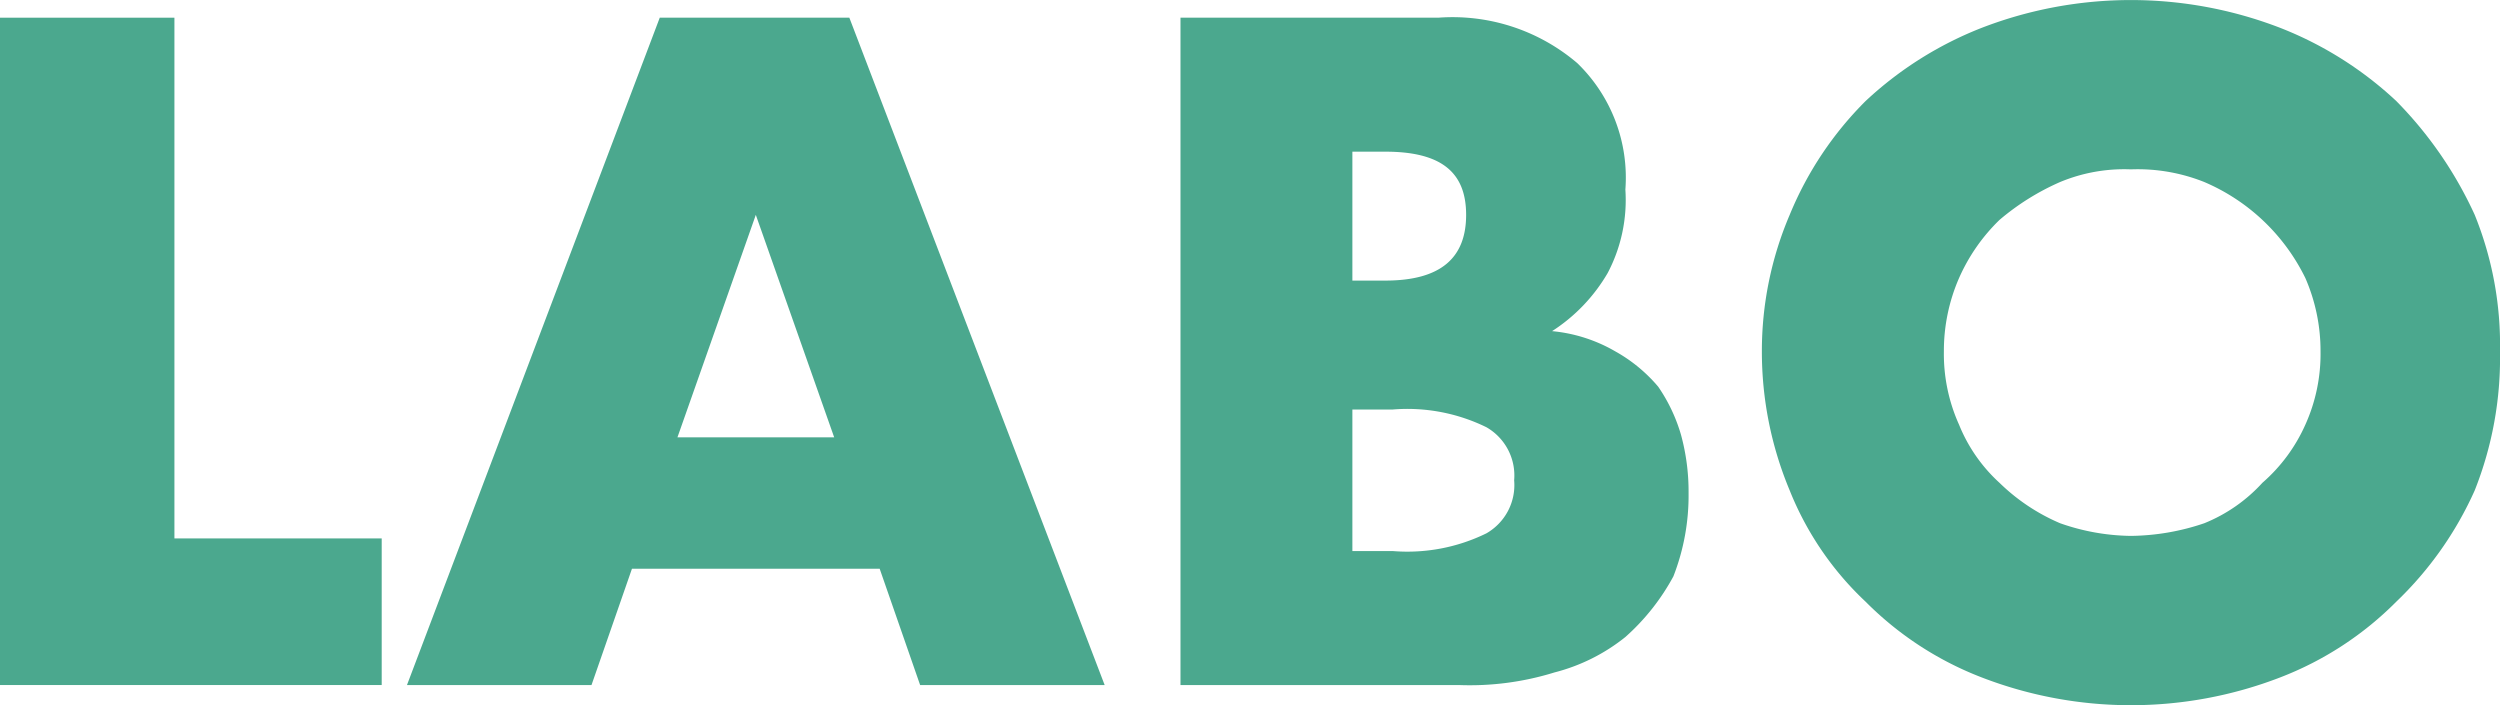
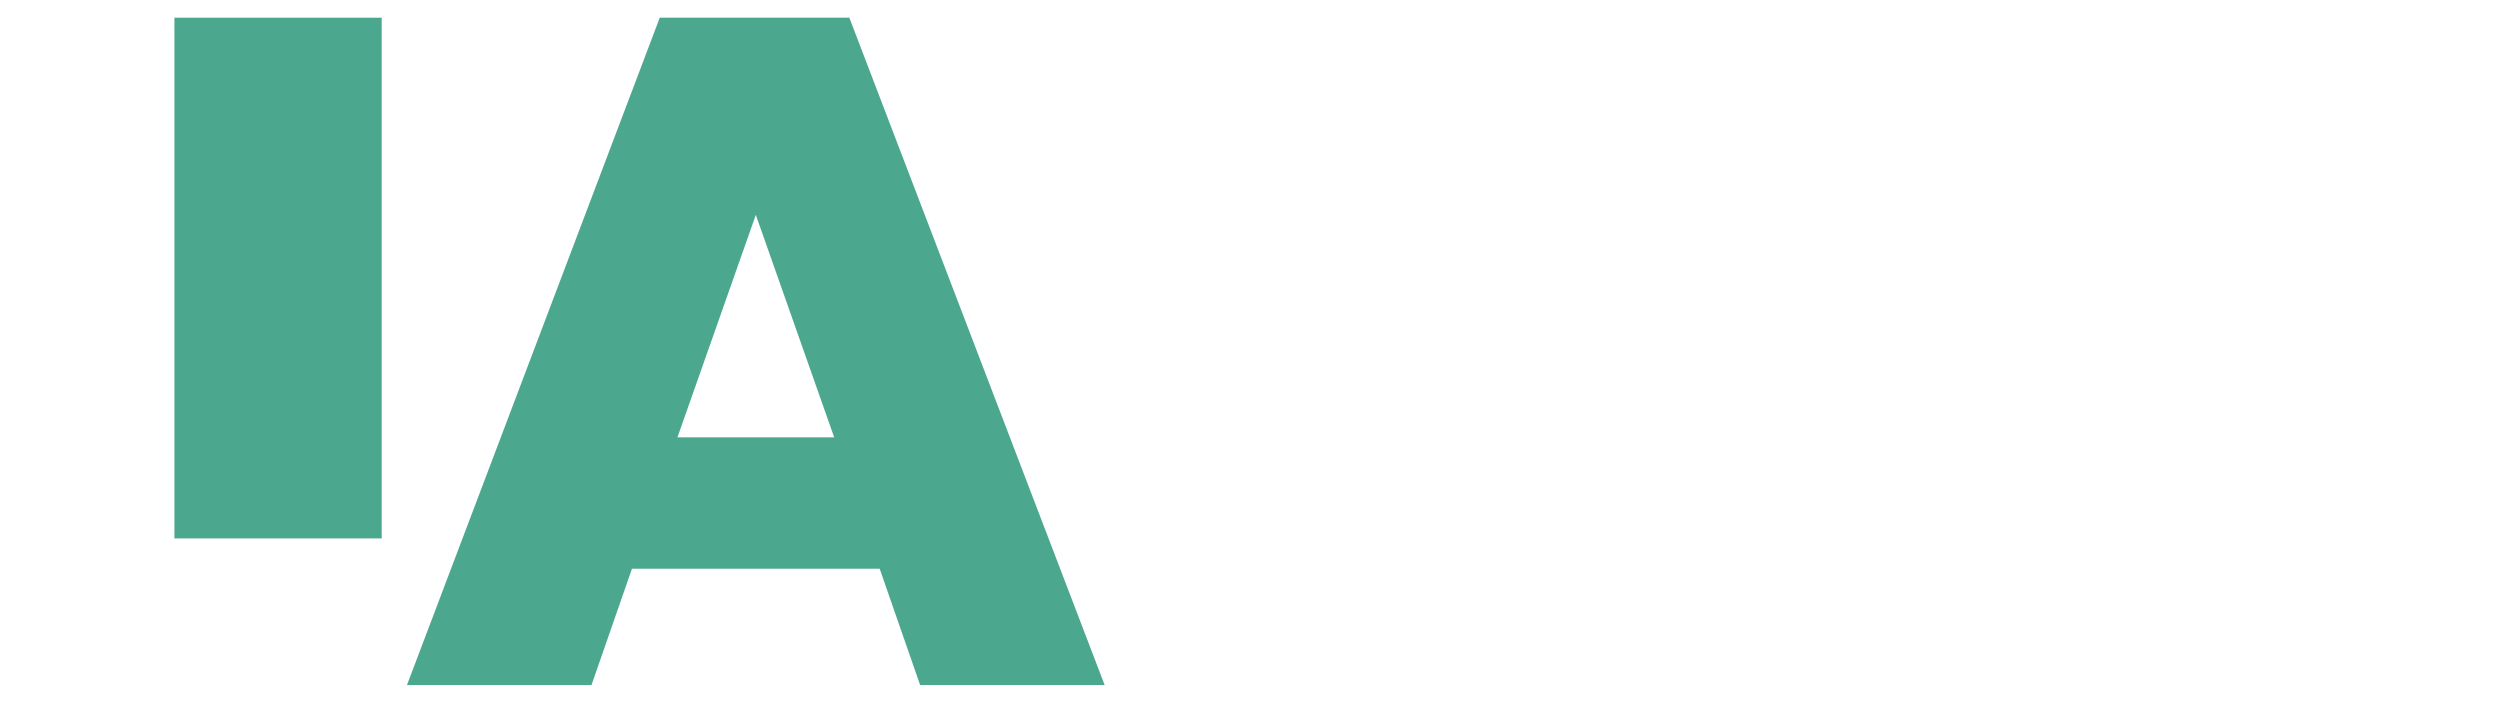
<svg xmlns="http://www.w3.org/2000/svg" viewBox="0 0 98.9 27.9">
  <defs>
    <style>
      .adaa20e6-778f-4c72-90a0-b6d809b48a9b {
        fill: #4ba88e;
      }
    </style>
  </defs>
  <g id="b3e4df89-441d-46f3-8ebe-613a1ebc926d" data-name="レイヤー 2">
    <g id="b32655cb-abe6-4ae3-b429-e0249162caba" data-name="レイヤー 1">
      <g>
-         <path class="adaa20e6-778f-4c72-90a0-b6d809b48a9b" d="M6.9.7V21.3h8.2v5.8H0V.7Z" />
+         <path class="adaa20e6-778f-4c72-90a0-b6d809b48a9b" d="M6.9.7V21.3h8.2v5.8V.7Z" />
        <path class="adaa20e6-778f-4c72-90a0-b6d809b48a9b" d="M34.8,22.5H25l-1.6,4.6H16.1L26.1.7h7.5L43.7,27.1H36.4ZM33,17.3,29.9,8.5l-3.1,8.8Z" />
-         <path class="adaa20e6-778f-4c72-90a0-b6d809b48a9b" d="M46.7.7H56.9a7.6,7.6,0,0,1,5.5,1.8,6.3,6.3,0,0,1,1.9,5,6.2,6.2,0,0,1-.7,3.3,6.8,6.8,0,0,1-2.2,2.3,6.1,6.1,0,0,1,2.5.8,6.1,6.1,0,0,1,1.7,1.4,6.6,6.6,0,0,1,.9,1.9,8.5,8.5,0,0,1,.3,2.3,8.8,8.8,0,0,1-.6,3.3,8.8,8.8,0,0,1-1.9,2.4,7.4,7.4,0,0,1-2.8,1.4,11.3,11.3,0,0,1-3.8.5h-11Zm6.8,10.4h1.3c2.2,0,3.2-.9,3.2-2.6S57,6,54.8,6H53.5Zm0,10.7h1.6a7.1,7.1,0,0,0,3.7-.7A2.2,2.2,0,0,0,59.9,19a2.2,2.2,0,0,0-1.1-2.1,7.1,7.1,0,0,0-3.7-.7H53.5Z" />
-         <path class="adaa20e6-778f-4c72-90a0-b6d809b48a9b" d="M69.7,13.9a13.7,13.7,0,0,1,1.1-5.4,13.7,13.7,0,0,1,3-4.5,14.4,14.4,0,0,1,4.6-2.9,16.4,16.4,0,0,1,11.8,0A14.4,14.4,0,0,1,94.8,4a15.7,15.7,0,0,1,3.1,4.5,13.7,13.7,0,0,1,1,5.4,14.2,14.2,0,0,1-1,5.5,14,14,0,0,1-3.1,4.4,13.1,13.1,0,0,1-4.6,3,16.4,16.4,0,0,1-11.8,0,13.1,13.1,0,0,1-4.6-3,12.3,12.3,0,0,1-3-4.4A14.2,14.2,0,0,1,69.7,13.9Zm7.2,0a6.8,6.8,0,0,0,.6,2.9,6.3,6.3,0,0,0,1.6,2.3,7.8,7.8,0,0,0,2.4,1.6,8.7,8.7,0,0,0,2.8.5,9.3,9.3,0,0,0,2.9-.5,6.3,6.3,0,0,0,2.3-1.6,6.6,6.6,0,0,0,1.7-2.3,6.8,6.8,0,0,0,.6-2.9,7.2,7.2,0,0,0-.6-2.9,7.9,7.9,0,0,0-4-3.8,7.1,7.1,0,0,0-2.9-.5,6.6,6.6,0,0,0-2.8.5,9.7,9.7,0,0,0-2.4,1.5A7.3,7.3,0,0,0,77.5,11,7.2,7.2,0,0,0,76.9,13.9Z" />
      </g>
    </g>
  </g>
</svg>